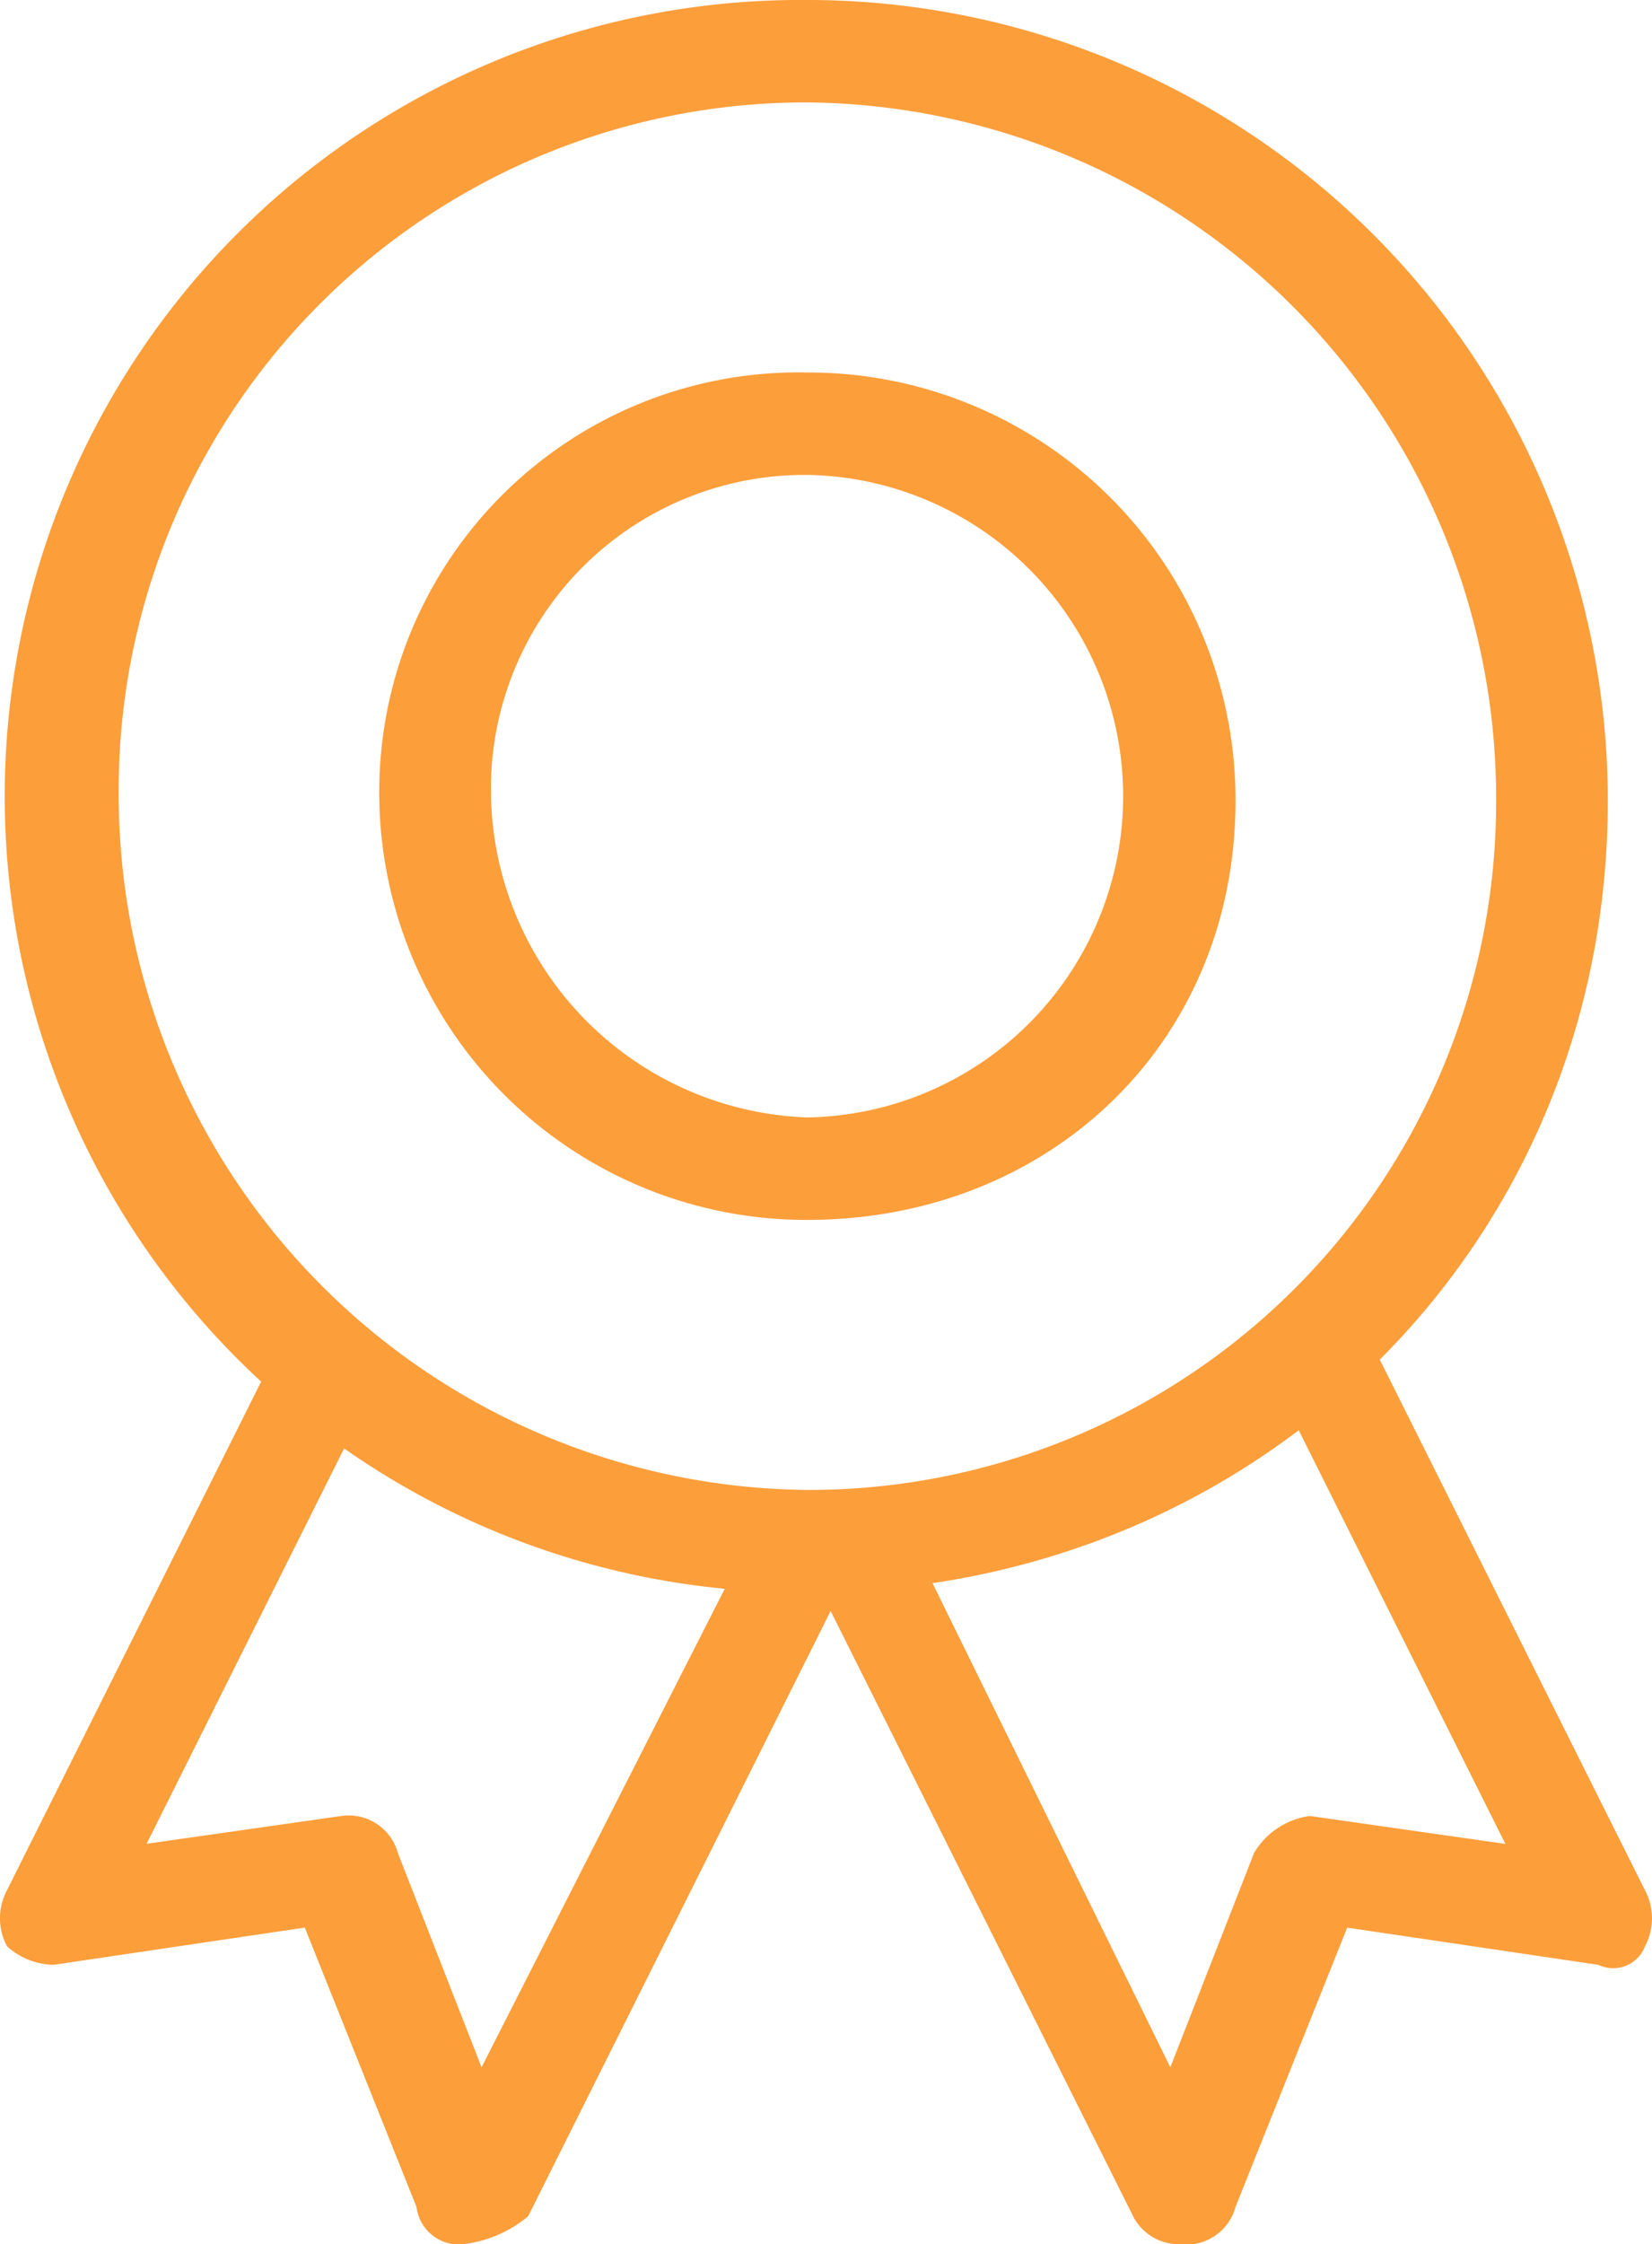
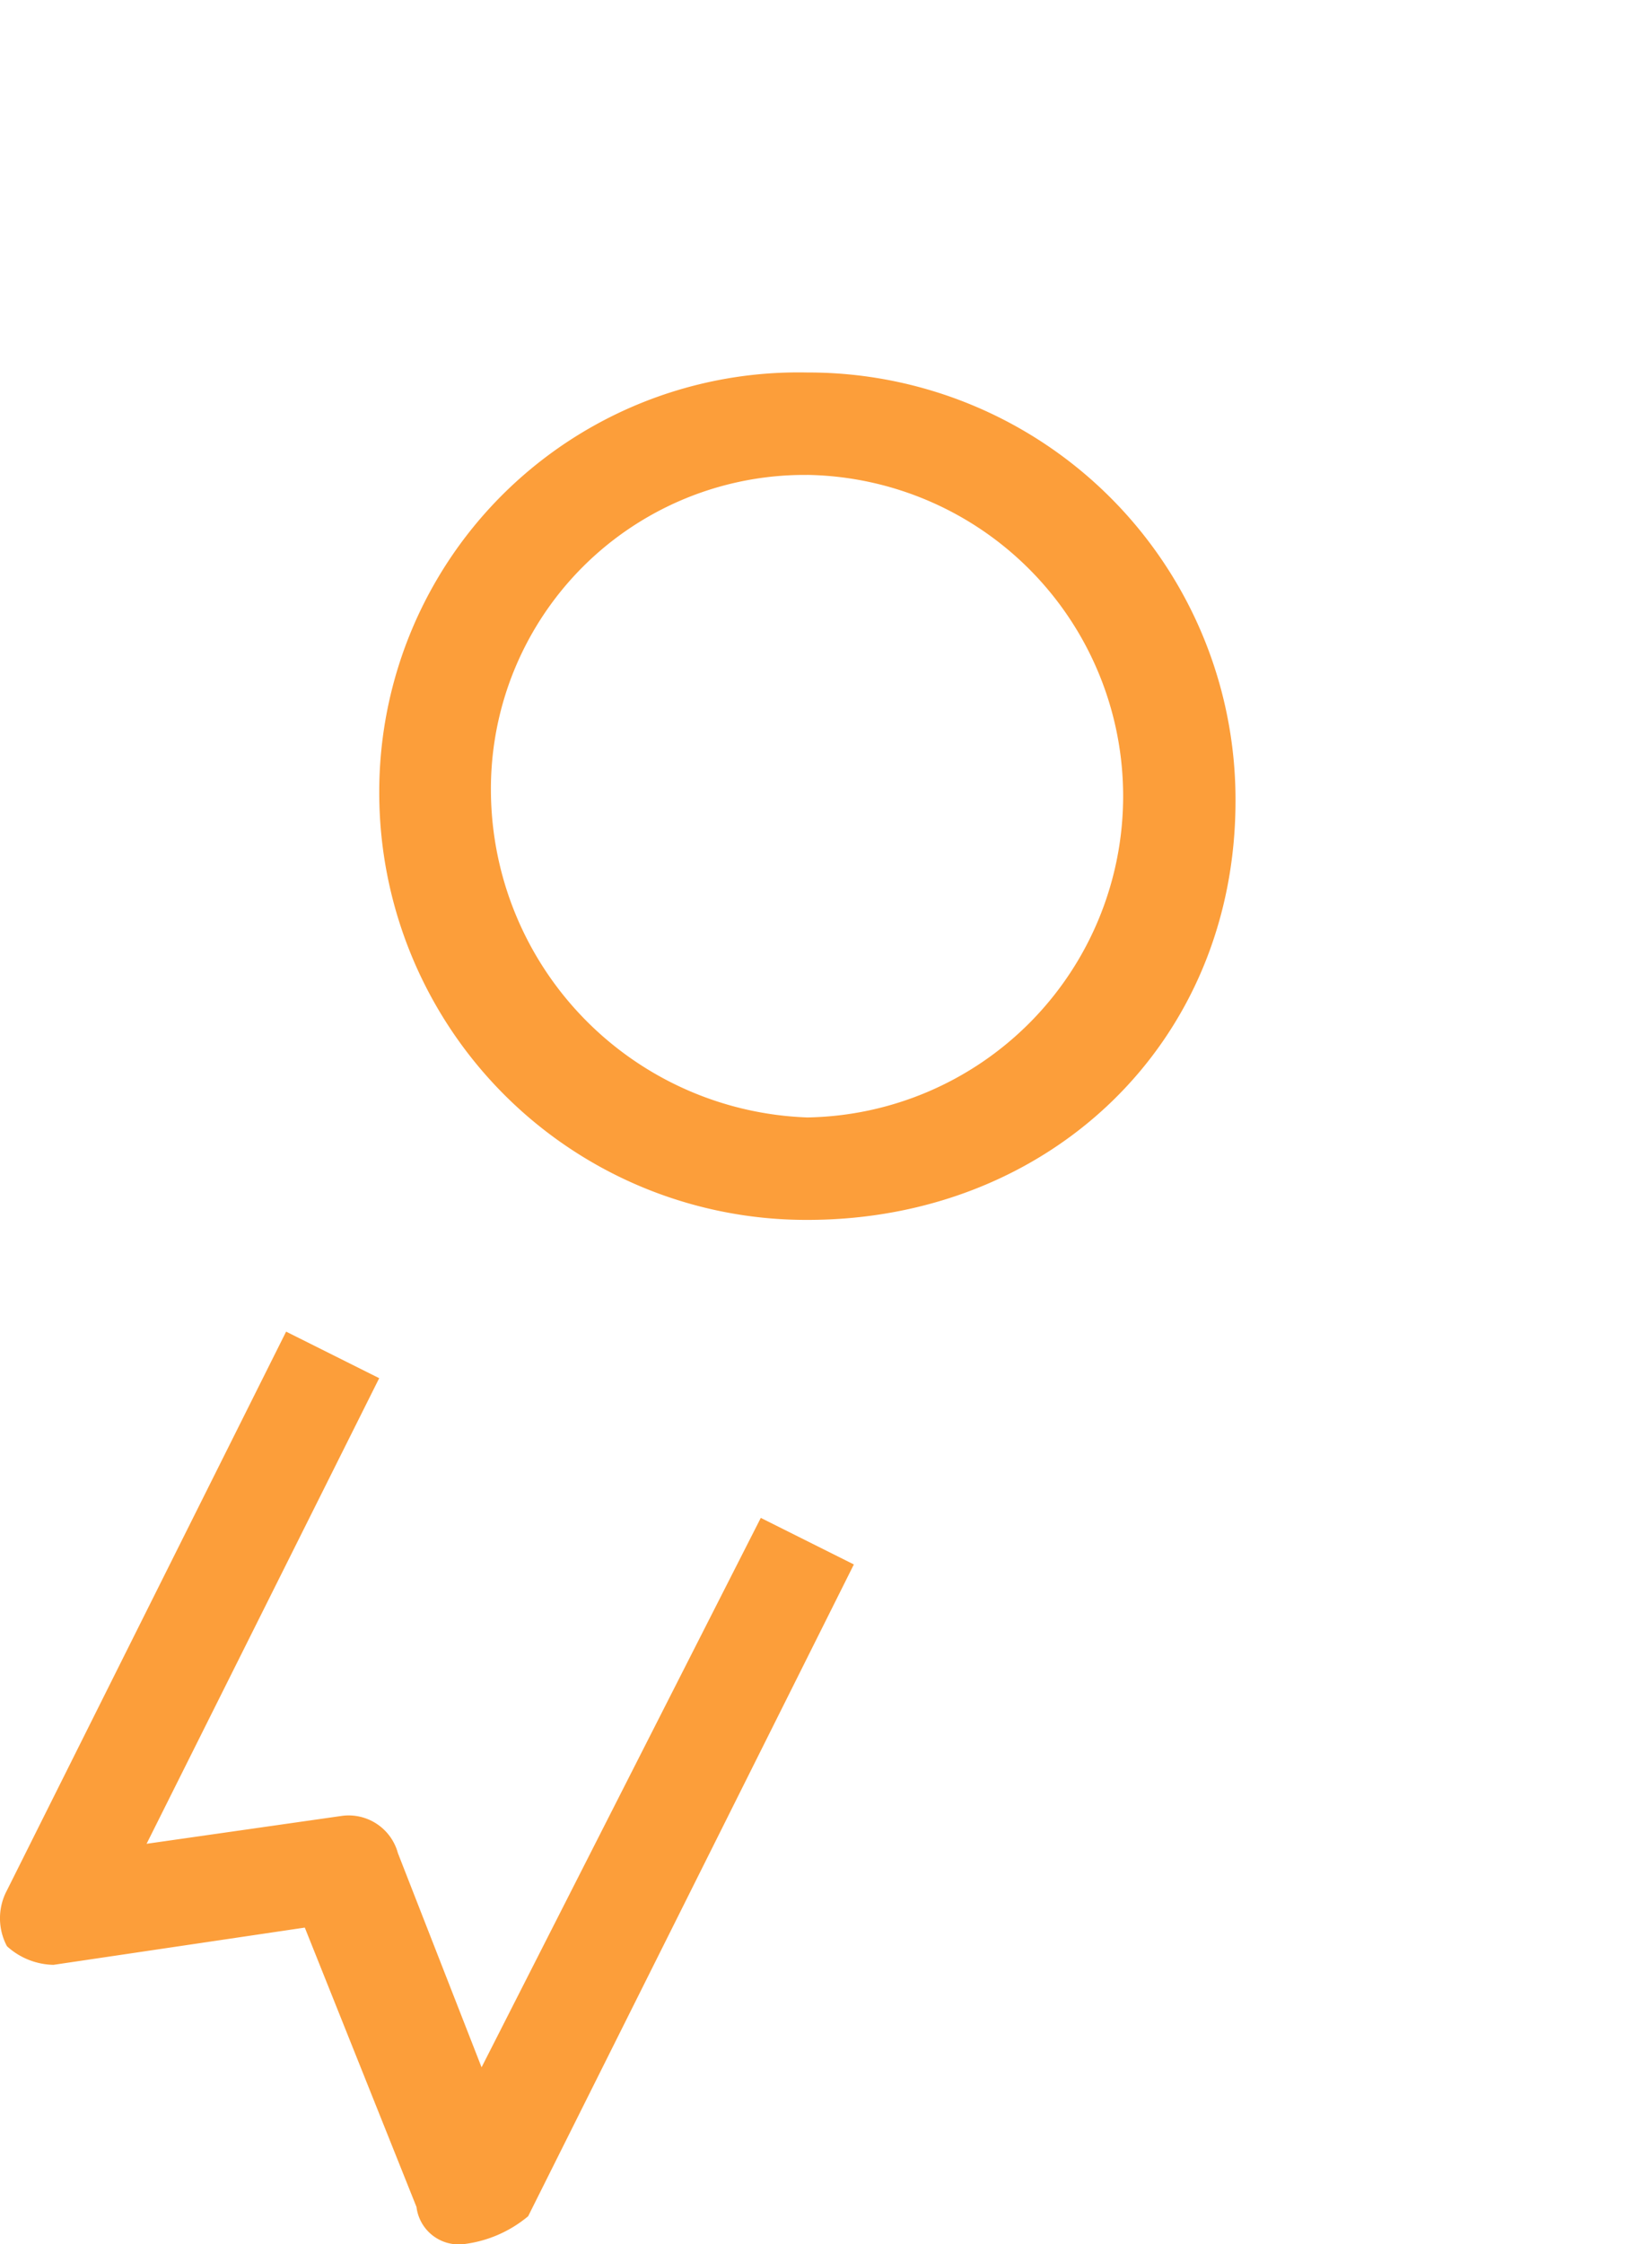
<svg xmlns="http://www.w3.org/2000/svg" id="Group_25" data-name="Group 25" width="55.285" height="75.062" viewBox="0 0 55.285 75.062">
  <g id="Group_21" data-name="Group 21" transform="translate(0.234)">
-     <path id="Path_13" data-name="Path 13" d="M26.886,53.26a26.631,26.631,0,1,1,0-53.26A26.784,26.784,0,0,1,53.672,26.786C53.672,41.736,41.836,53.26,26.886,53.26Zm0-49.834A23,23,0,0,0,3.838,26.474a23.263,23.263,0,0,0,23.048,23.36A23,23,0,0,0,49.934,26.786,23.263,23.263,0,0,0,26.886,3.426Z" transform="translate(-0.1)" fill="#fc9e3a" />
-   </g>
+     </g>
  <g id="Group_22" data-name="Group 22" transform="translate(12.692 12.459)">
    <path id="Path_14" data-name="Path 14" d="M18.427,32.343A14.289,14.289,0,0,1,4.1,18.016,14.026,14.026,0,0,1,18.427,4,14.289,14.289,0,0,1,32.755,18.327C32.755,26.425,26.525,32.343,18.427,32.343Zm0-24.917a10.5,10.5,0,0,0-10.59,10.59,10.978,10.978,0,0,0,10.59,10.9,10.747,10.747,0,0,0,0-21.491Z" transform="translate(-4.1 -4)" fill="#fc9e3a" />
  </g>
  <g id="Group_23" data-name="Group 23" transform="translate(0 44.539)">
    <path id="Path_15" data-name="Path 15" d="M15.52,44.823h0a1.425,1.425,0,0,1-1.557-1.246l-3.738-9.344-8.41,1.246a2.379,2.379,0,0,1-1.557-.623,1.986,1.986,0,0,1,0-1.869L9.6,14.3l3.115,1.557L4.931,31.43l6.541-.934a1.708,1.708,0,0,1,1.869,1.246l2.8,7.164,9.344-18.376L28.6,22.087l-10.9,21.8A4.14,4.14,0,0,1,15.52,44.823Z" transform="translate(-0.025 -14.3)" fill="#fc9e3a" />
  </g>
  <g id="Group_24" data-name="Group 24" transform="translate(27.019 44.539)">
-     <path id="Path_16" data-name="Path 16" d="M21.159,44.823a1.713,1.713,0,0,1-1.557-.934L8.7,22.087l3.115-1.557,9.032,18.376,2.8-7.164A2.561,2.561,0,0,1,25.519,30.5l6.541.934L24.273,15.857,27.388,14.3l9.344,18.688a1.986,1.986,0,0,1,0,1.869,1.138,1.138,0,0,1-1.557.623l-8.41-1.246-3.738,9.344a1.708,1.708,0,0,1-1.869,1.246Z" transform="translate(-8.7 -14.3)" fill="#fc9e3a" />
-   </g>
+     </g>
</svg>